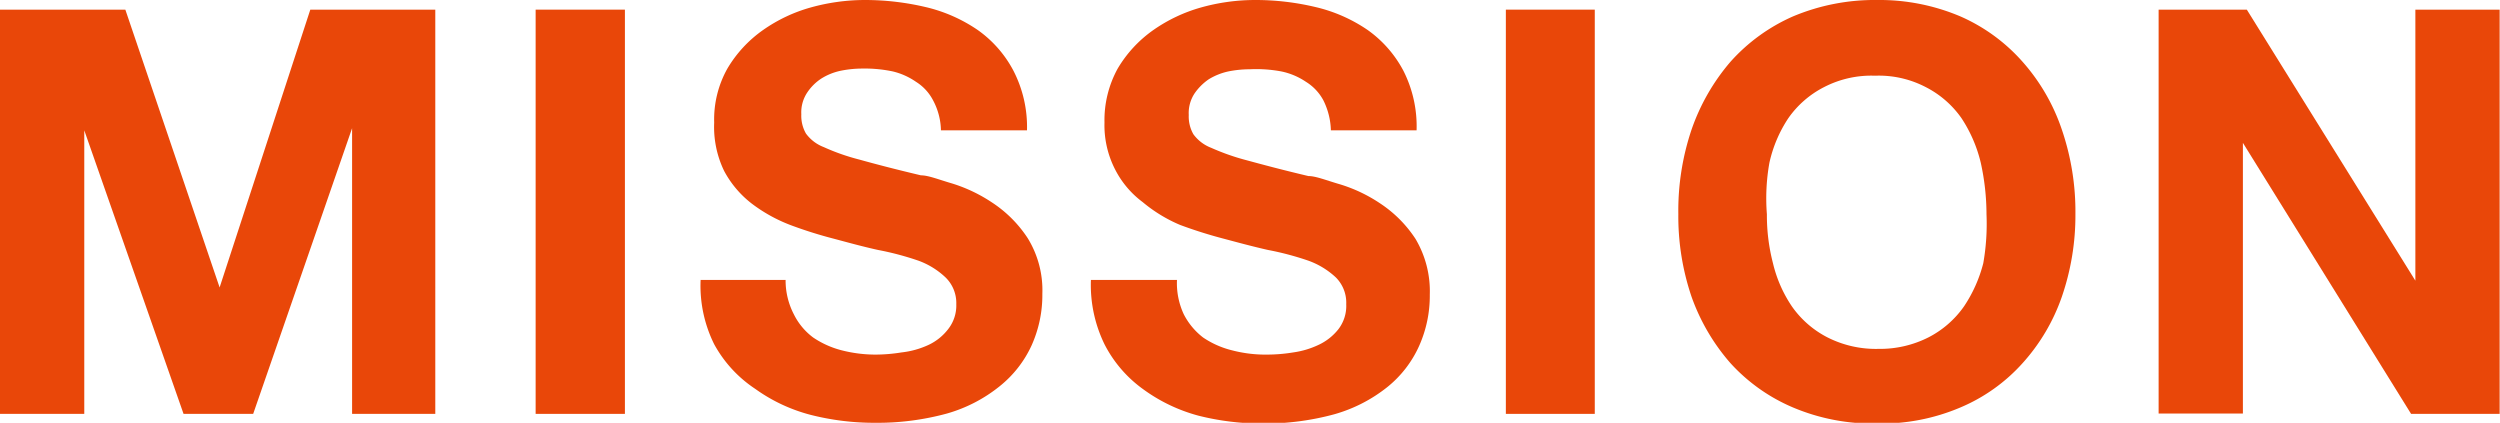
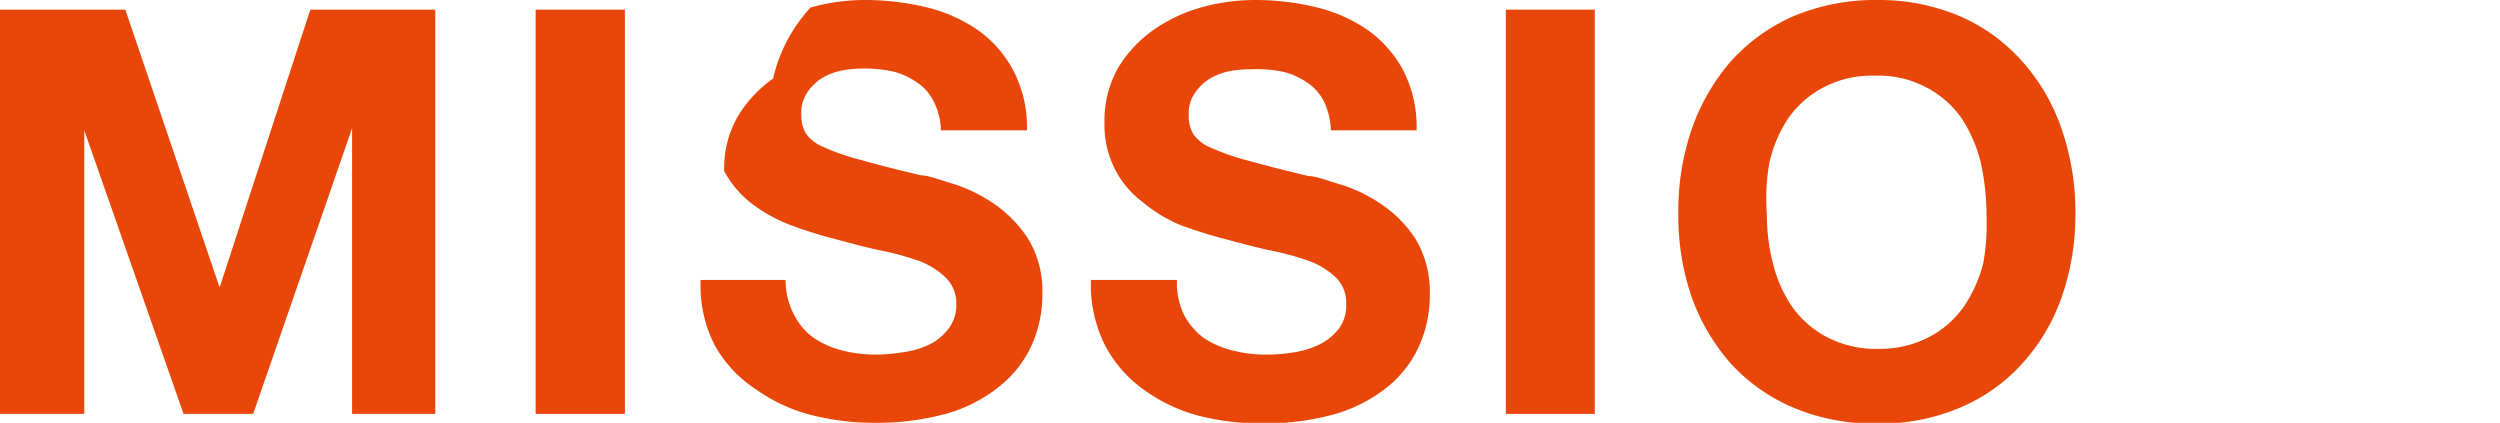
<svg xmlns="http://www.w3.org/2000/svg" viewBox="0 0 70.01 11.84">
  <defs>
    <style>.cls-1{fill:#e94709;}</style>
  </defs>
  <title>アセット 2</title>
  <g id="レイヤー_2" data-name="レイヤー 2">
    <g id="_1" data-name="1">
      <path class="cls-1" d="M3.51.27,6.15,8.05h0L8.69.27h3.5V11.59H9.86v-8h0l-2.77,8H5.14L2.36,3.65h0v7.94H0V.27Z" />
      <path class="cls-1" d="M17.5.27V11.59H15V.27Z" />
-       <path class="cls-1" d="M22.23,8.8a1.81,1.81,0,0,0,.54.65,2.54,2.54,0,0,0,.8.36,3.81,3.81,0,0,0,.95.12,4.56,4.56,0,0,0,.72-.06A2.43,2.43,0,0,0,26,9.66a1.49,1.49,0,0,0,.55-.44,1.07,1.07,0,0,0,.23-.7,1,1,0,0,0-.3-.75,2.19,2.19,0,0,0-.76-.47A8.11,8.11,0,0,0,24.59,7c-.41-.09-.81-.2-1.22-.31a12,12,0,0,1-1.24-.39,4.35,4.35,0,0,1-1.08-.6,2.85,2.85,0,0,1-.77-.91A2.83,2.83,0,0,1,20,3.43a2.91,2.91,0,0,1,.37-1.51,3.49,3.49,0,0,1,1-1.08A4.35,4.35,0,0,1,22.7.21,5.68,5.68,0,0,1,24.22,0a7.41,7.41,0,0,1,1.71.2,4.33,4.33,0,0,1,1.45.64,3.24,3.24,0,0,1,1,1.14,3.44,3.44,0,0,1,.38,1.67H26.35a1.85,1.85,0,0,0-.22-.84,1.34,1.34,0,0,0-.48-.52A1.92,1.92,0,0,0,25,2a3.78,3.78,0,0,0-.85-.08,3.05,3.05,0,0,0-.6.06,1.67,1.67,0,0,0-.55.22,1.39,1.39,0,0,0-.4.4,1,1,0,0,0-.16.6,1,1,0,0,0,.13.54,1.11,1.11,0,0,0,.5.38,6,6,0,0,0,1,.35c.43.12,1,.27,1.72.44.21,0,.5.12.88.23a4.32,4.32,0,0,1,1.11.53,3.45,3.45,0,0,1,1,1,2.78,2.78,0,0,1,.41,1.56,3.44,3.44,0,0,1-.3,1.44,3.14,3.14,0,0,1-.9,1.15,4.17,4.17,0,0,1-1.47.76,7.38,7.38,0,0,1-2,.26,7.24,7.24,0,0,1-1.81-.22,4.67,4.67,0,0,1-1.56-.73A3.52,3.52,0,0,1,20,9.64a3.68,3.68,0,0,1-.38-1.8H22A2.06,2.06,0,0,0,22.23,8.8Z" />
+       <path class="cls-1" d="M22.23,8.8a1.81,1.81,0,0,0,.54.65,2.54,2.54,0,0,0,.8.36,3.81,3.81,0,0,0,.95.12,4.56,4.56,0,0,0,.72-.06A2.43,2.43,0,0,0,26,9.66a1.49,1.49,0,0,0,.55-.44,1.07,1.07,0,0,0,.23-.7,1,1,0,0,0-.3-.75,2.19,2.19,0,0,0-.76-.47A8.11,8.11,0,0,0,24.59,7c-.41-.09-.81-.2-1.22-.31a12,12,0,0,1-1.24-.39,4.35,4.35,0,0,1-1.08-.6,2.85,2.85,0,0,1-.77-.91a2.91,2.91,0,0,1,.37-1.51,3.49,3.49,0,0,1,1-1.08A4.35,4.35,0,0,1,22.7.21,5.68,5.68,0,0,1,24.22,0a7.41,7.41,0,0,1,1.71.2,4.33,4.33,0,0,1,1.45.64,3.24,3.24,0,0,1,1,1.14,3.44,3.44,0,0,1,.38,1.67H26.35a1.85,1.85,0,0,0-.22-.84,1.34,1.34,0,0,0-.48-.52A1.92,1.92,0,0,0,25,2a3.78,3.78,0,0,0-.85-.08,3.05,3.05,0,0,0-.6.06,1.67,1.67,0,0,0-.55.22,1.39,1.39,0,0,0-.4.4,1,1,0,0,0-.16.6,1,1,0,0,0,.13.54,1.11,1.11,0,0,0,.5.38,6,6,0,0,0,1,.35c.43.12,1,.27,1.72.44.21,0,.5.12.88.23a4.32,4.32,0,0,1,1.11.53,3.45,3.45,0,0,1,1,1,2.78,2.78,0,0,1,.41,1.56,3.44,3.44,0,0,1-.3,1.44,3.14,3.14,0,0,1-.9,1.15,4.17,4.17,0,0,1-1.47.76,7.38,7.38,0,0,1-2,.26,7.24,7.24,0,0,1-1.81-.22,4.67,4.67,0,0,1-1.56-.73A3.52,3.52,0,0,1,20,9.64a3.68,3.68,0,0,1-.38-1.8H22A2.06,2.06,0,0,0,22.23,8.8Z" />
      <path class="cls-1" d="M33.15,8.8a1.92,1.92,0,0,0,.54.65,2.5,2.5,0,0,0,.81.36,3.69,3.69,0,0,0,1,.12,4.53,4.53,0,0,0,.71-.06,2.43,2.43,0,0,0,.71-.21,1.53,1.53,0,0,0,.56-.44,1.07,1.07,0,0,0,.22-.7,1,1,0,0,0-.29-.75,2.23,2.23,0,0,0-.77-.47A8.11,8.11,0,0,0,35.51,7c-.4-.09-.81-.2-1.22-.31a12.76,12.76,0,0,1-1.24-.39A4.12,4.12,0,0,1,32,5.66a2.62,2.62,0,0,1-.77-.91,2.71,2.71,0,0,1-.3-1.32,3,3,0,0,1,.37-1.51,3.49,3.49,0,0,1,1-1.08A4.41,4.41,0,0,1,33.63.21,5.63,5.63,0,0,1,35.15,0a7.26,7.26,0,0,1,1.7.2A4.33,4.33,0,0,1,38.3.84a3.27,3.27,0,0,1,1,1.14,3.44,3.44,0,0,1,.37,1.67H37.27a2,2,0,0,0-.21-.84,1.37,1.37,0,0,0-.49-.52A1.92,1.92,0,0,0,35.88,2,3.78,3.78,0,0,0,35,1.94a3.05,3.05,0,0,0-.6.06,1.76,1.76,0,0,0-.55.22,1.52,1.52,0,0,0-.4.4,1,1,0,0,0-.16.6,1,1,0,0,0,.13.54,1.11,1.11,0,0,0,.5.38,6.37,6.37,0,0,0,1,.35c.44.12,1,.27,1.72.44.21,0,.5.12.88.23a4.22,4.22,0,0,1,1.12.53,3.45,3.45,0,0,1,1,1,2.87,2.87,0,0,1,.4,1.56,3.44,3.44,0,0,1-.3,1.44,3.11,3.11,0,0,1-.89,1.15,4.22,4.22,0,0,1-1.48.76,7.38,7.38,0,0,1-2,.26,7.24,7.24,0,0,1-1.81-.22A4.67,4.67,0,0,1,32,10.89a3.52,3.52,0,0,1-1.07-1.25,3.79,3.79,0,0,1-.38-1.8h2.41A2.06,2.06,0,0,0,33.15,8.8Z" />
      <path class="cls-1" d="M44.66.27V11.59H42.17V.27Z" />
      <path class="cls-1" d="M47.37,3.63a5.83,5.83,0,0,1,1.09-1.9A5.09,5.09,0,0,1,50.21.46,5.9,5.9,0,0,1,52.56,0,5.81,5.81,0,0,1,54.9.46a5,5,0,0,1,1.74,1.27,5.51,5.51,0,0,1,1.1,1.9A7.11,7.11,0,0,1,58.12,6a7,7,0,0,1-.38,2.31,5.43,5.43,0,0,1-1.1,1.86,4.89,4.89,0,0,1-1.74,1.24,5.65,5.65,0,0,1-2.34.45,5.73,5.73,0,0,1-2.35-.45,5,5,0,0,1-1.75-1.24,5.74,5.74,0,0,1-1.09-1.86A7,7,0,0,1,47,6,7.11,7.11,0,0,1,47.37,3.63Zm2.28,3.74a3.66,3.66,0,0,0,.53,1.21,2.74,2.74,0,0,0,1,.87,3,3,0,0,0,1.43.32A3,3,0,0,0,54,9.45a2.74,2.74,0,0,0,1-.87,3.9,3.9,0,0,0,.54-1.21A6.37,6.37,0,0,0,55.63,6a6.76,6.76,0,0,0-.16-1.44,3.91,3.91,0,0,0-.54-1.25,2.74,2.74,0,0,0-1-.87,2.84,2.84,0,0,0-1.42-.32,2.88,2.88,0,0,0-1.43.32,2.74,2.74,0,0,0-1,.87,3.69,3.69,0,0,0-.53,1.25A5.68,5.68,0,0,0,49.48,6,5.35,5.35,0,0,0,49.65,7.37Z" />
-       <path class="cls-1" d="M62.92.27l4.72,7.59h0V.27H70V11.59H67.52L62.81,4h0v7.58H60.45V.27Z" />
    </g>
  </g>
</svg>